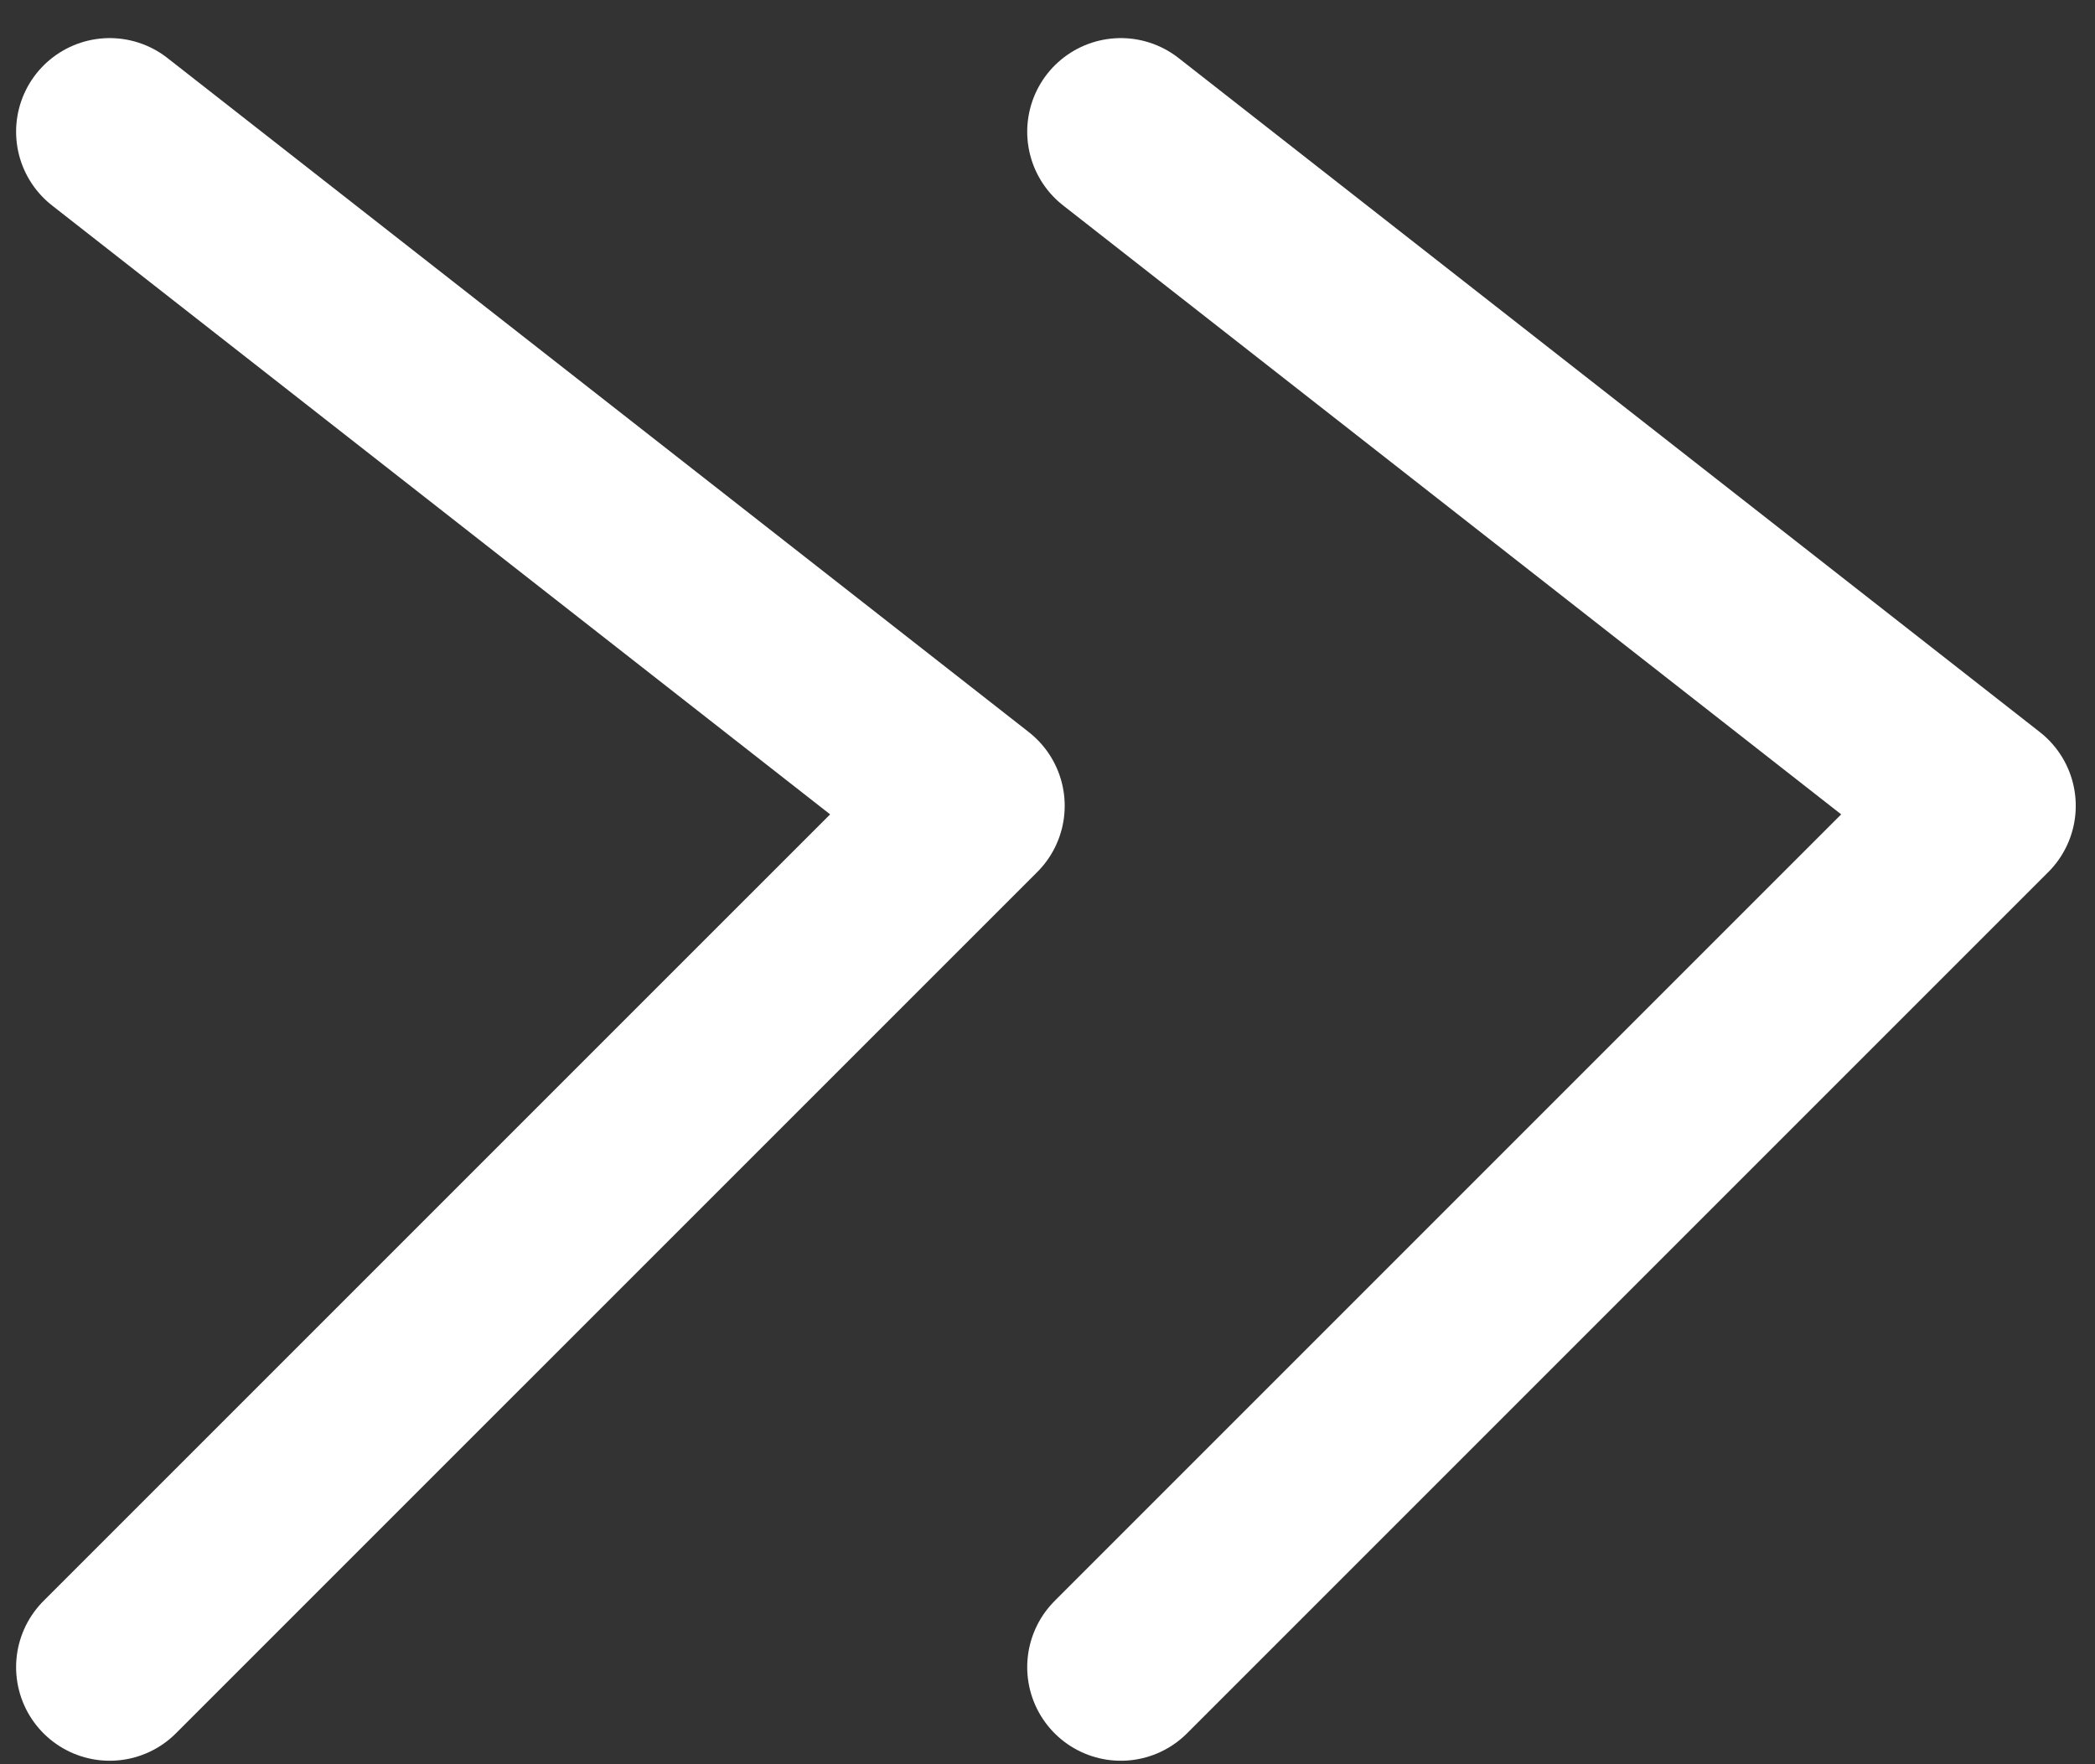
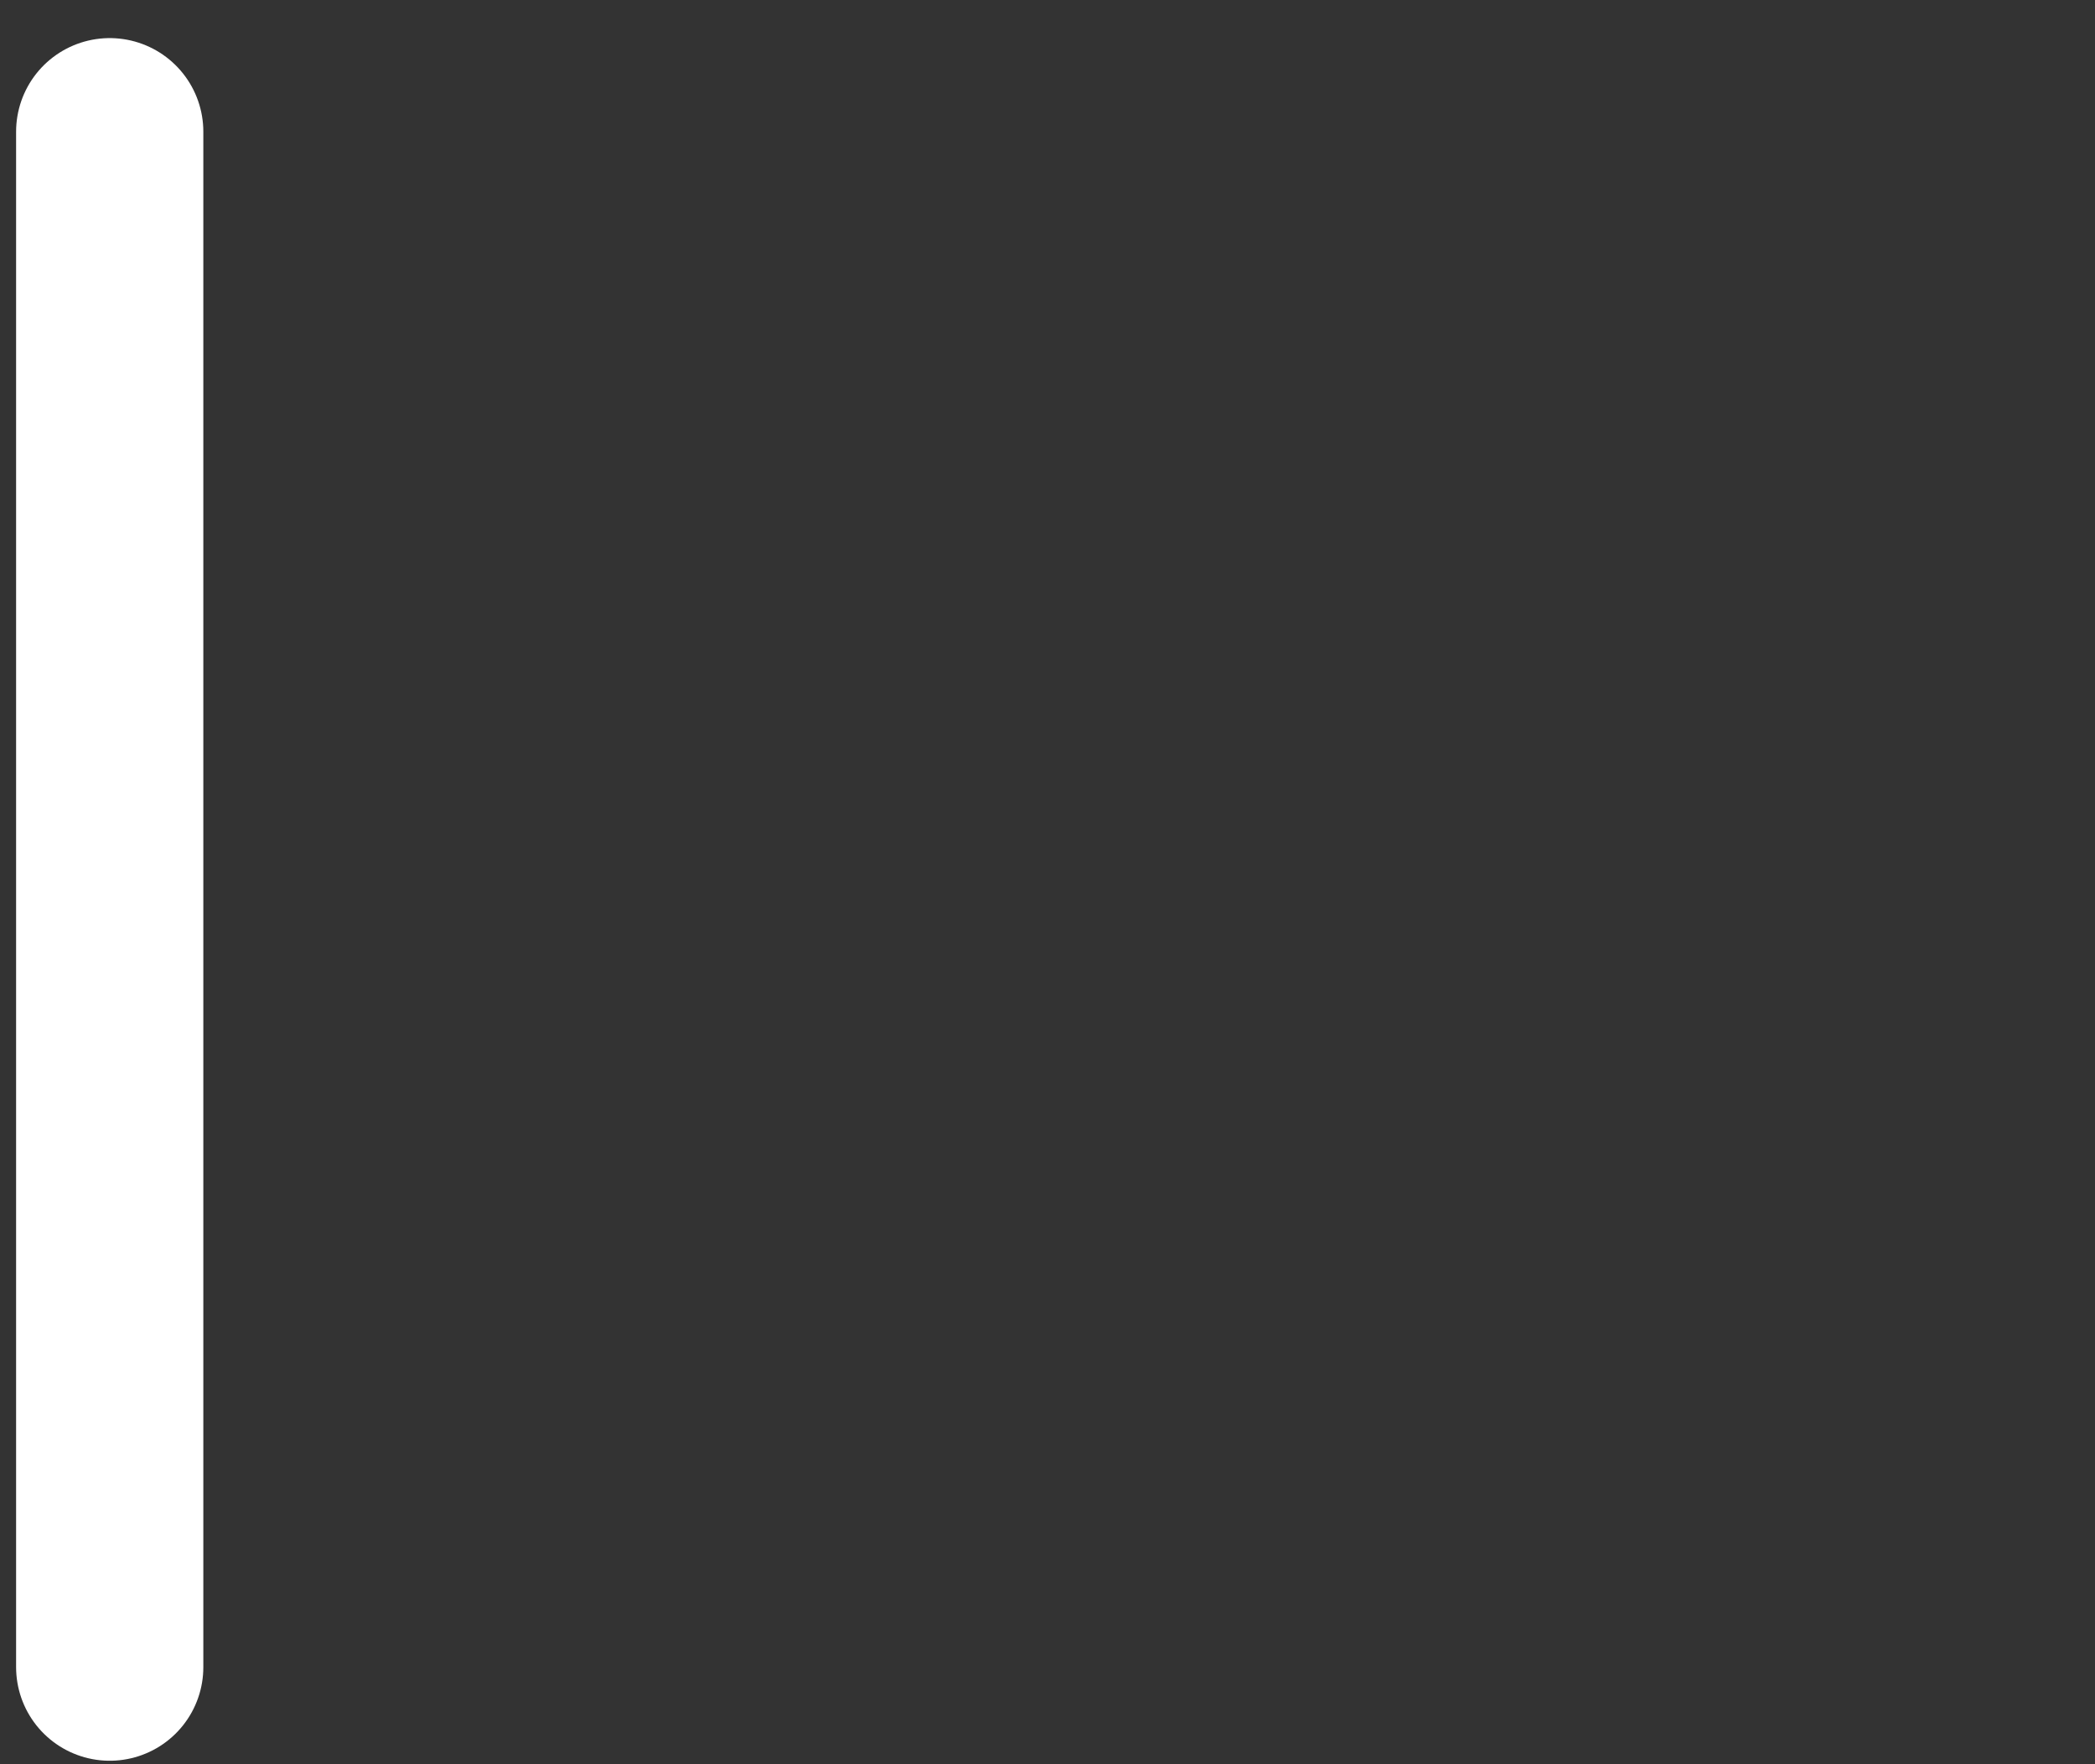
<svg xmlns="http://www.w3.org/2000/svg" width="38" height="32" viewBox="0 0 38 32" fill="none">
  <rect x="0" y="0" width="38" height="32" fill="#333333" stroke="none" />
-   <path d="M1.99 2.389L17.614 14.616L1.99 30.239" stroke="white" stroke-width="3.396" stroke-linecap="round" stroke-linejoin="round" />
-   <path d="M20.33 2.389L35.953 14.616L20.33 30.239" stroke="white" stroke-width="3.396" stroke-linecap="round" stroke-linejoin="round" />
+   <path d="M1.99 2.389L1.99 30.239" stroke="white" stroke-width="3.396" stroke-linecap="round" stroke-linejoin="round" />
</svg>